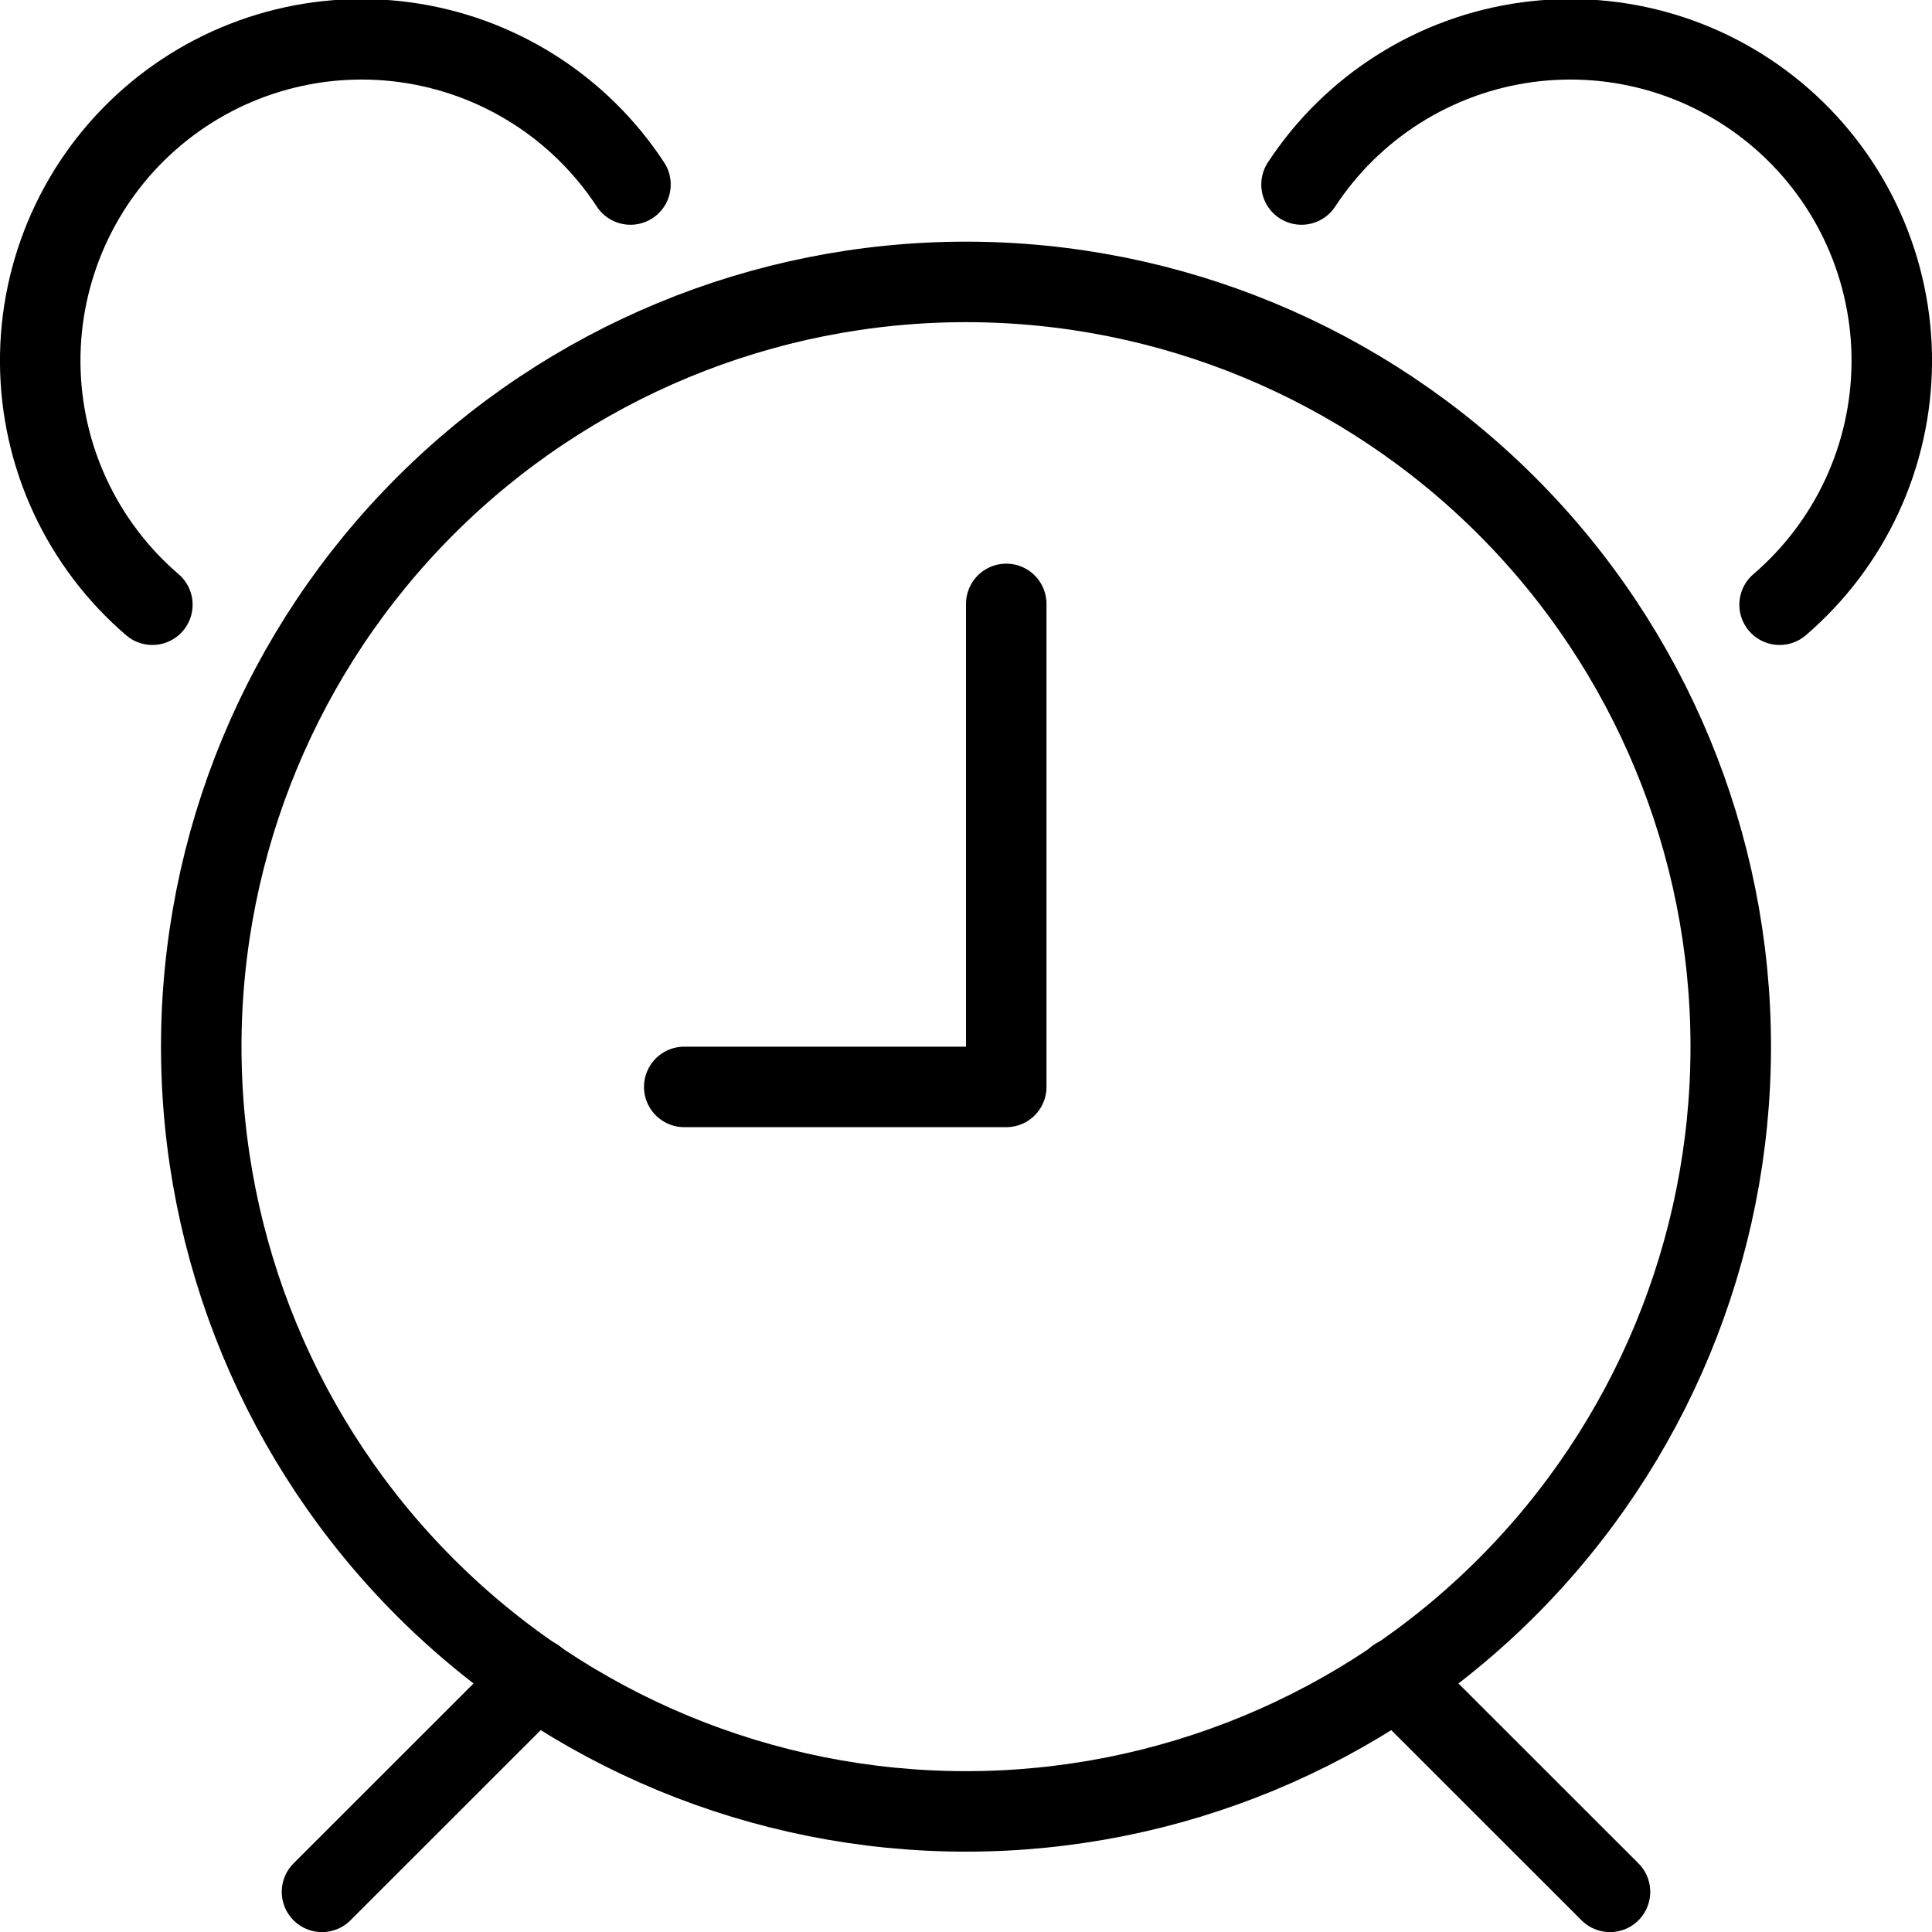
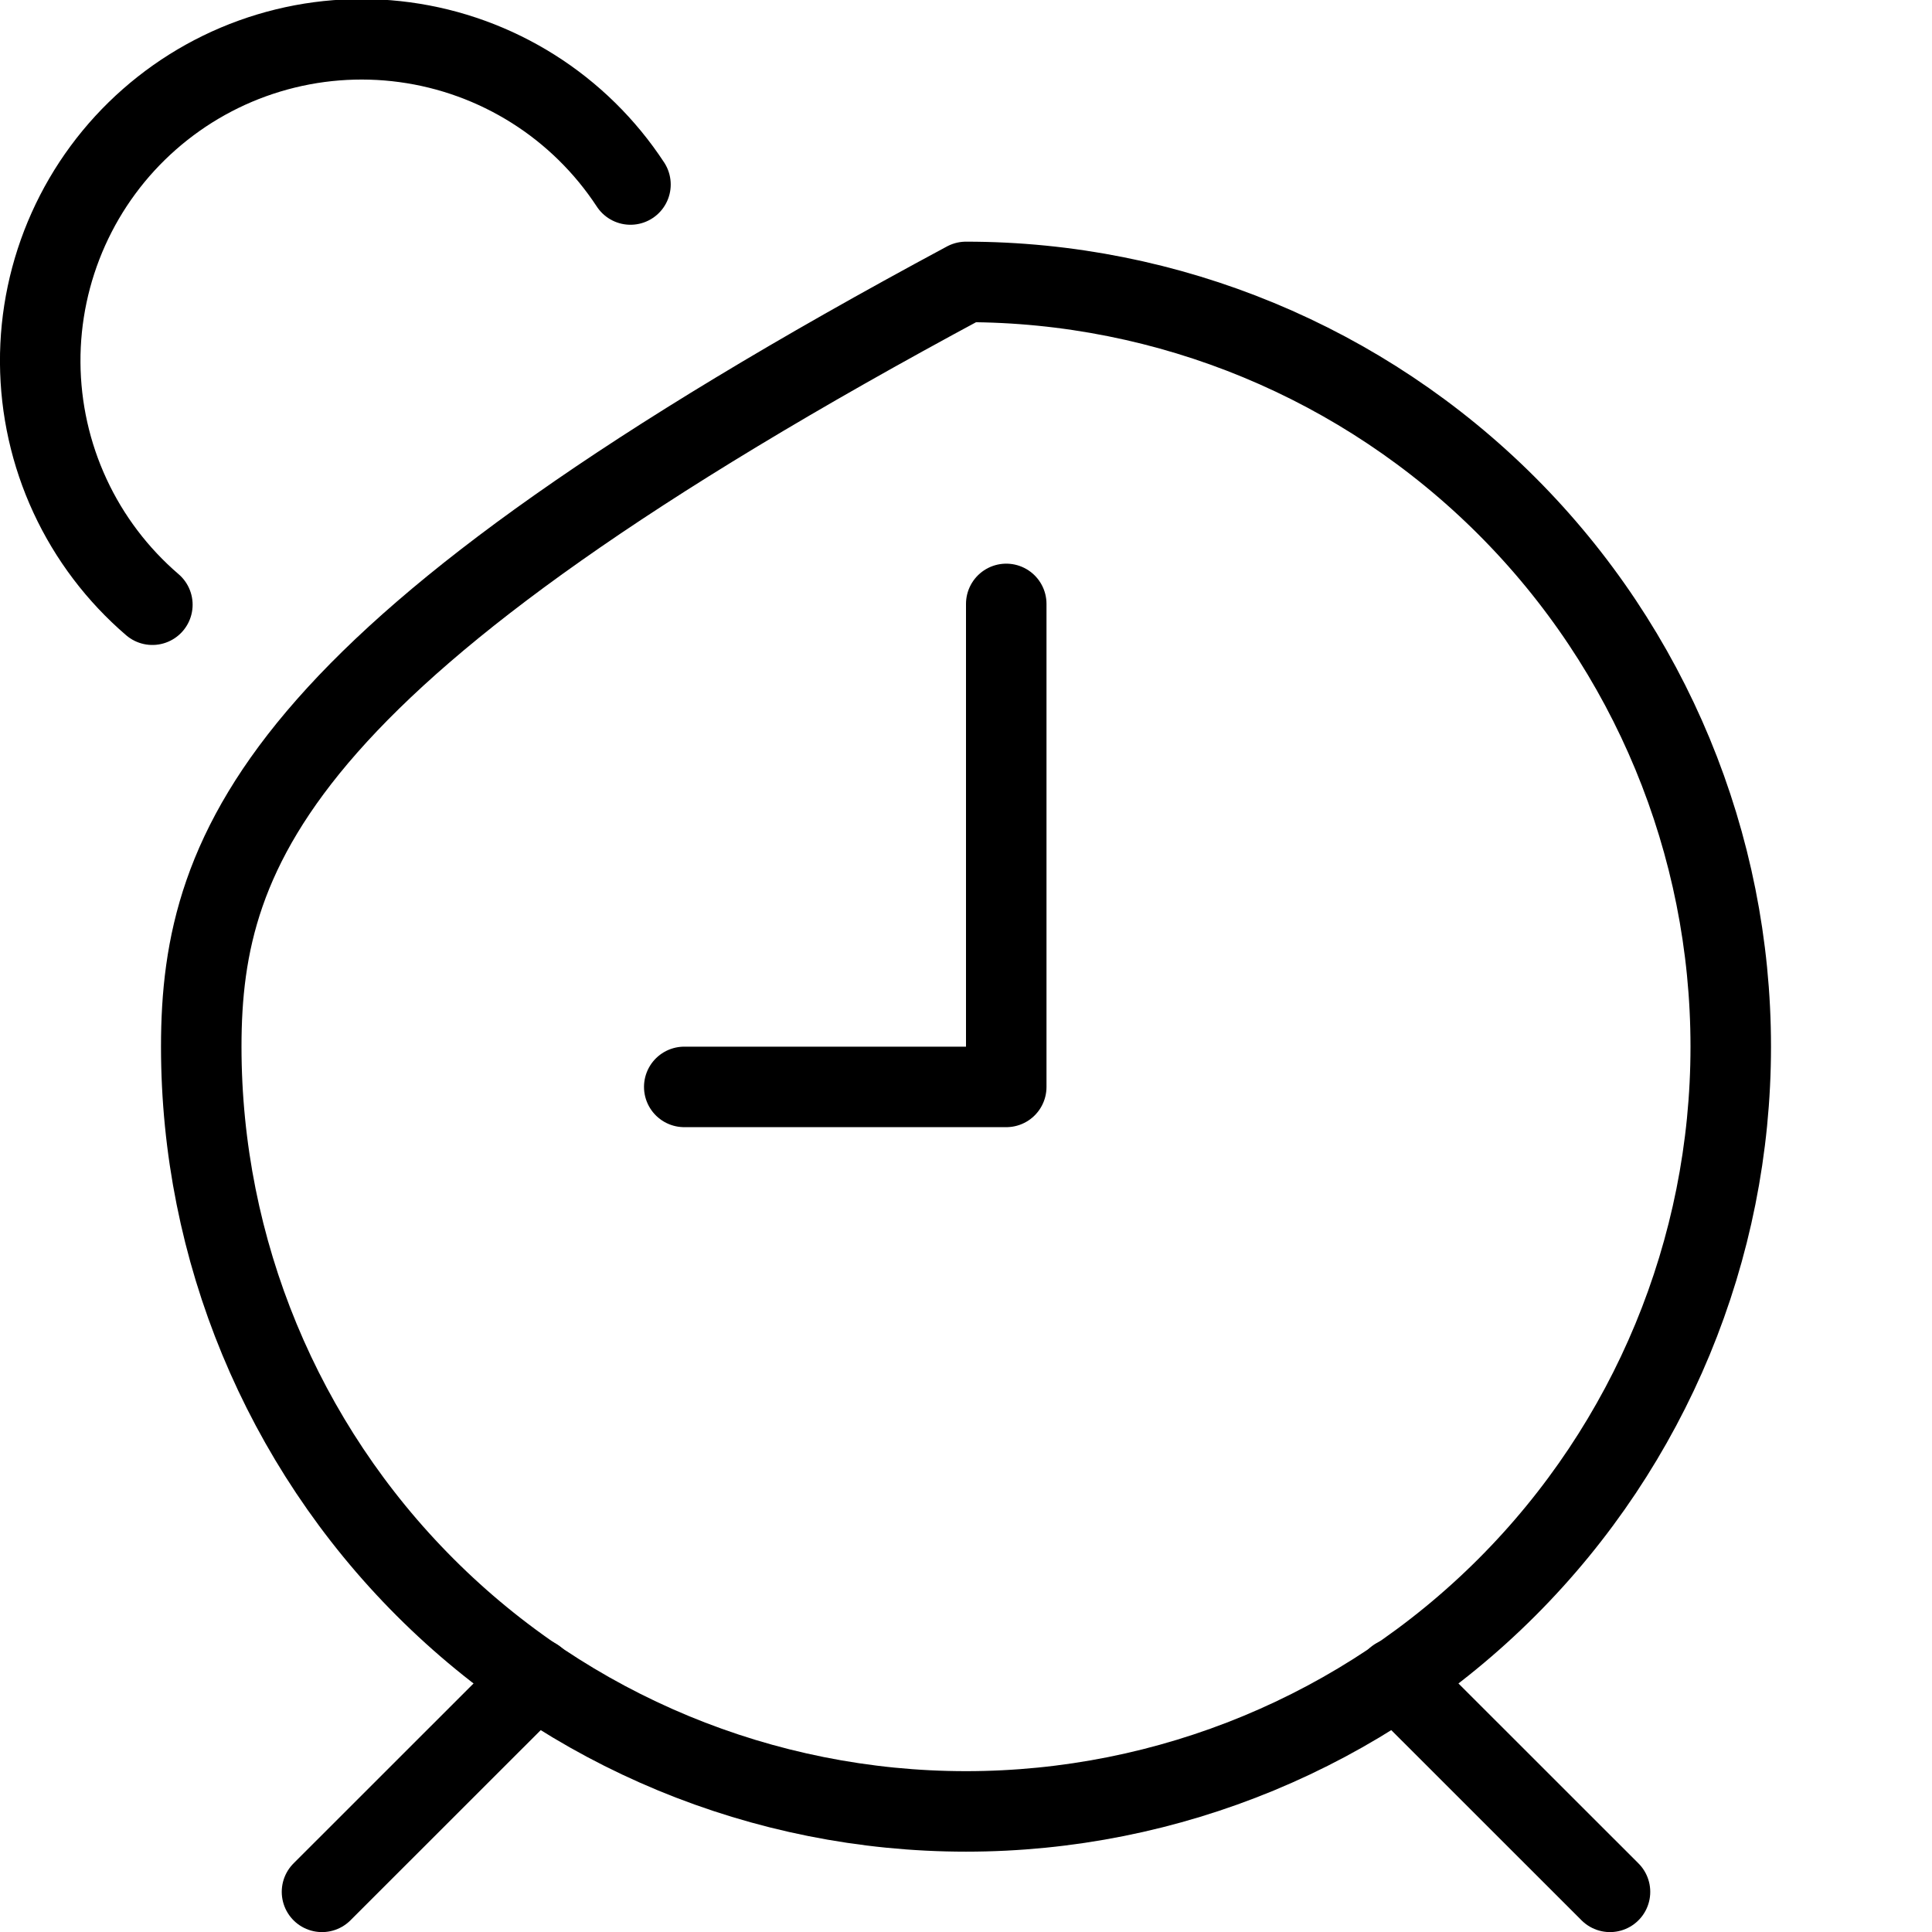
<svg xmlns="http://www.w3.org/2000/svg" width="60" height="60" viewBox="0 0 60 60" fill="none">
  <g clip-path="url(#clip0_136_143)">
-     <path d="M6.25 32.505C6.25 38.804 8.752 44.845 13.206 49.299C17.66 53.753 23.701 56.255 30 56.255C36.299 56.255 42.34 53.753 46.794 49.299C51.248 44.845 53.75 38.804 53.75 32.505C53.75 26.206 51.248 20.165 46.794 15.711C42.34 11.257 36.299 8.755 30 8.755C23.701 8.755 17.66 11.257 13.206 15.711C8.752 20.165 6.25 26.206 6.25 32.505Z" stroke="black" stroke-width="2.5" stroke-linecap="round" stroke-linejoin="round" />
+     <path d="M6.25 32.505C6.25 38.804 8.752 44.845 13.206 49.299C17.66 53.753 23.701 56.255 30 56.255C36.299 56.255 42.34 53.753 46.794 49.299C51.248 44.845 53.75 38.804 53.75 32.505C53.75 26.206 51.248 20.165 46.794 15.711C42.34 11.257 36.299 8.755 30 8.755C8.752 20.165 6.25 26.206 6.25 32.505Z" stroke="black" stroke-width="2.5" stroke-linecap="round" stroke-linejoin="round" />
    <path d="M16.633 52.123L10 58.753" stroke="black" stroke-width="2.5" stroke-linecap="round" stroke-linejoin="round" />
    <path d="M43.362 52.118L50 58.753" stroke="black" stroke-width="2.5" stroke-linecap="round" stroke-linejoin="round" />
    <path d="M21.25 33.755H31.25V18.755" stroke="black" stroke-width="2.5" stroke-linecap="round" stroke-linejoin="round" />
    <path d="M19.58 5.73C18.796 4.535 17.765 3.521 16.556 2.759C15.347 1.997 13.989 1.503 12.572 1.311C11.156 1.119 9.715 1.233 8.347 1.646C6.978 2.059 5.715 2.761 4.641 3.705C3.567 4.648 2.709 5.811 2.124 7.115C1.539 8.419 1.24 9.834 1.249 11.263C1.258 12.693 1.573 14.103 2.174 15.4C2.775 16.697 3.647 17.849 4.732 18.78" stroke="black" stroke-width="2.5" stroke-linecap="round" stroke-linejoin="round" />
-     <path d="M40.42 5.73C41.203 4.535 42.235 3.521 43.444 2.759C44.653 1.997 46.011 1.503 47.428 1.311C48.844 1.119 50.285 1.233 51.653 1.646C53.022 2.059 54.285 2.761 55.359 3.705C56.432 4.648 57.291 5.811 57.876 7.115C58.461 8.419 58.76 9.834 58.751 11.263C58.742 12.693 58.427 14.103 57.826 15.4C57.225 16.697 56.352 17.849 55.267 18.78" stroke="black" stroke-width="2.5" stroke-linecap="round" stroke-linejoin="round" />
  </g>
  <defs>
    <clipPath id="clip0_136_143">
      <rect width="60" height="60" fill="white" />
    </clipPath>
  </defs>
</svg>